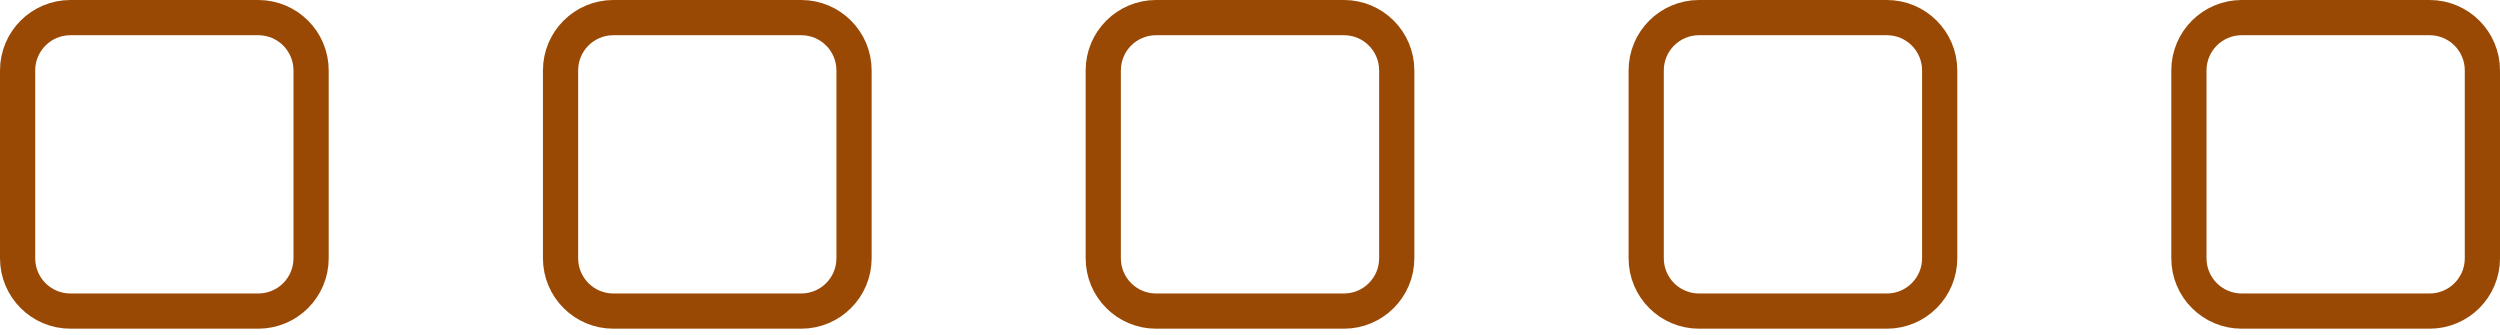
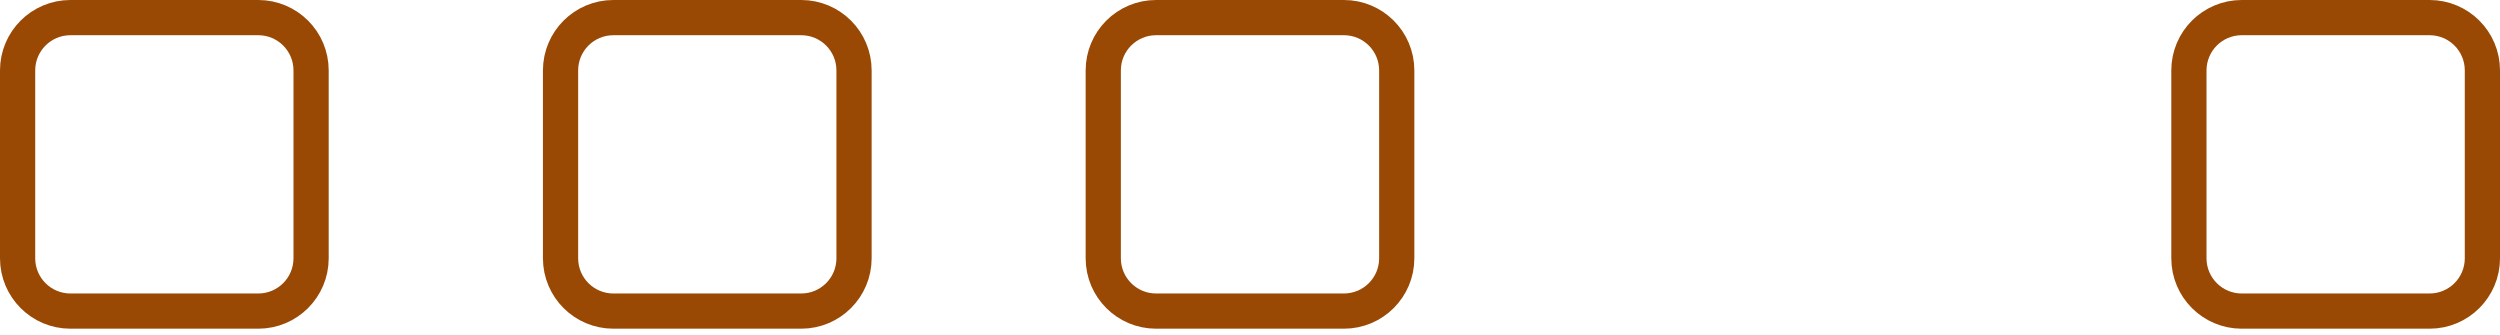
<svg xmlns="http://www.w3.org/2000/svg" width="142" height="19" viewBox="0 0 142 19" fill="none">
  <path d="M14.67 1H4C2.343 1 1 2.343 1 4V14.67C1 16.327 2.343 17.67 4 17.67H14.67C16.327 17.67 17.67 16.327 17.67 14.67V4C17.67 2.343 16.327 1 14.67 1Z" stroke="#994904" stroke-width="2" stroke-miterlimit="10" />
  <path d="M45.509 1H34.839C33.182 1 31.839 2.343 31.839 4V14.67C31.839 16.327 33.182 17.67 34.839 17.67H45.509C47.166 17.67 48.509 16.327 48.509 14.67V4C48.509 2.343 47.166 1 45.509 1Z" stroke="#994904" stroke-width="2" stroke-miterlimit="10" />
  <path d="M76.335 1H65.665C64.008 1 62.665 2.343 62.665 4V14.67C62.665 16.327 64.008 17.67 65.665 17.67H76.335C77.992 17.67 79.335 16.327 79.335 14.67V4C79.335 2.343 77.992 1 76.335 1Z" stroke="#994904" stroke-width="2" stroke-miterlimit="10" />
-   <path d="M107.174 1H96.504C94.847 1 93.504 2.343 93.504 4V14.67C93.504 16.327 94.847 17.67 96.504 17.67H107.174C108.831 17.67 110.174 16.327 110.174 14.67V4C110.174 2.343 108.831 1 107.174 1Z" stroke="#994904" stroke-width="2" stroke-miterlimit="10" />
  <path d="M138 1H127.33C125.673 1 124.33 2.343 124.33 4V14.67C124.33 16.327 125.673 17.67 127.33 17.67H138C139.657 17.67 141 16.327 141 14.67V4C141 2.343 139.657 1 138 1Z" stroke="#994904" stroke-width="2" stroke-miterlimit="10" />
</svg>